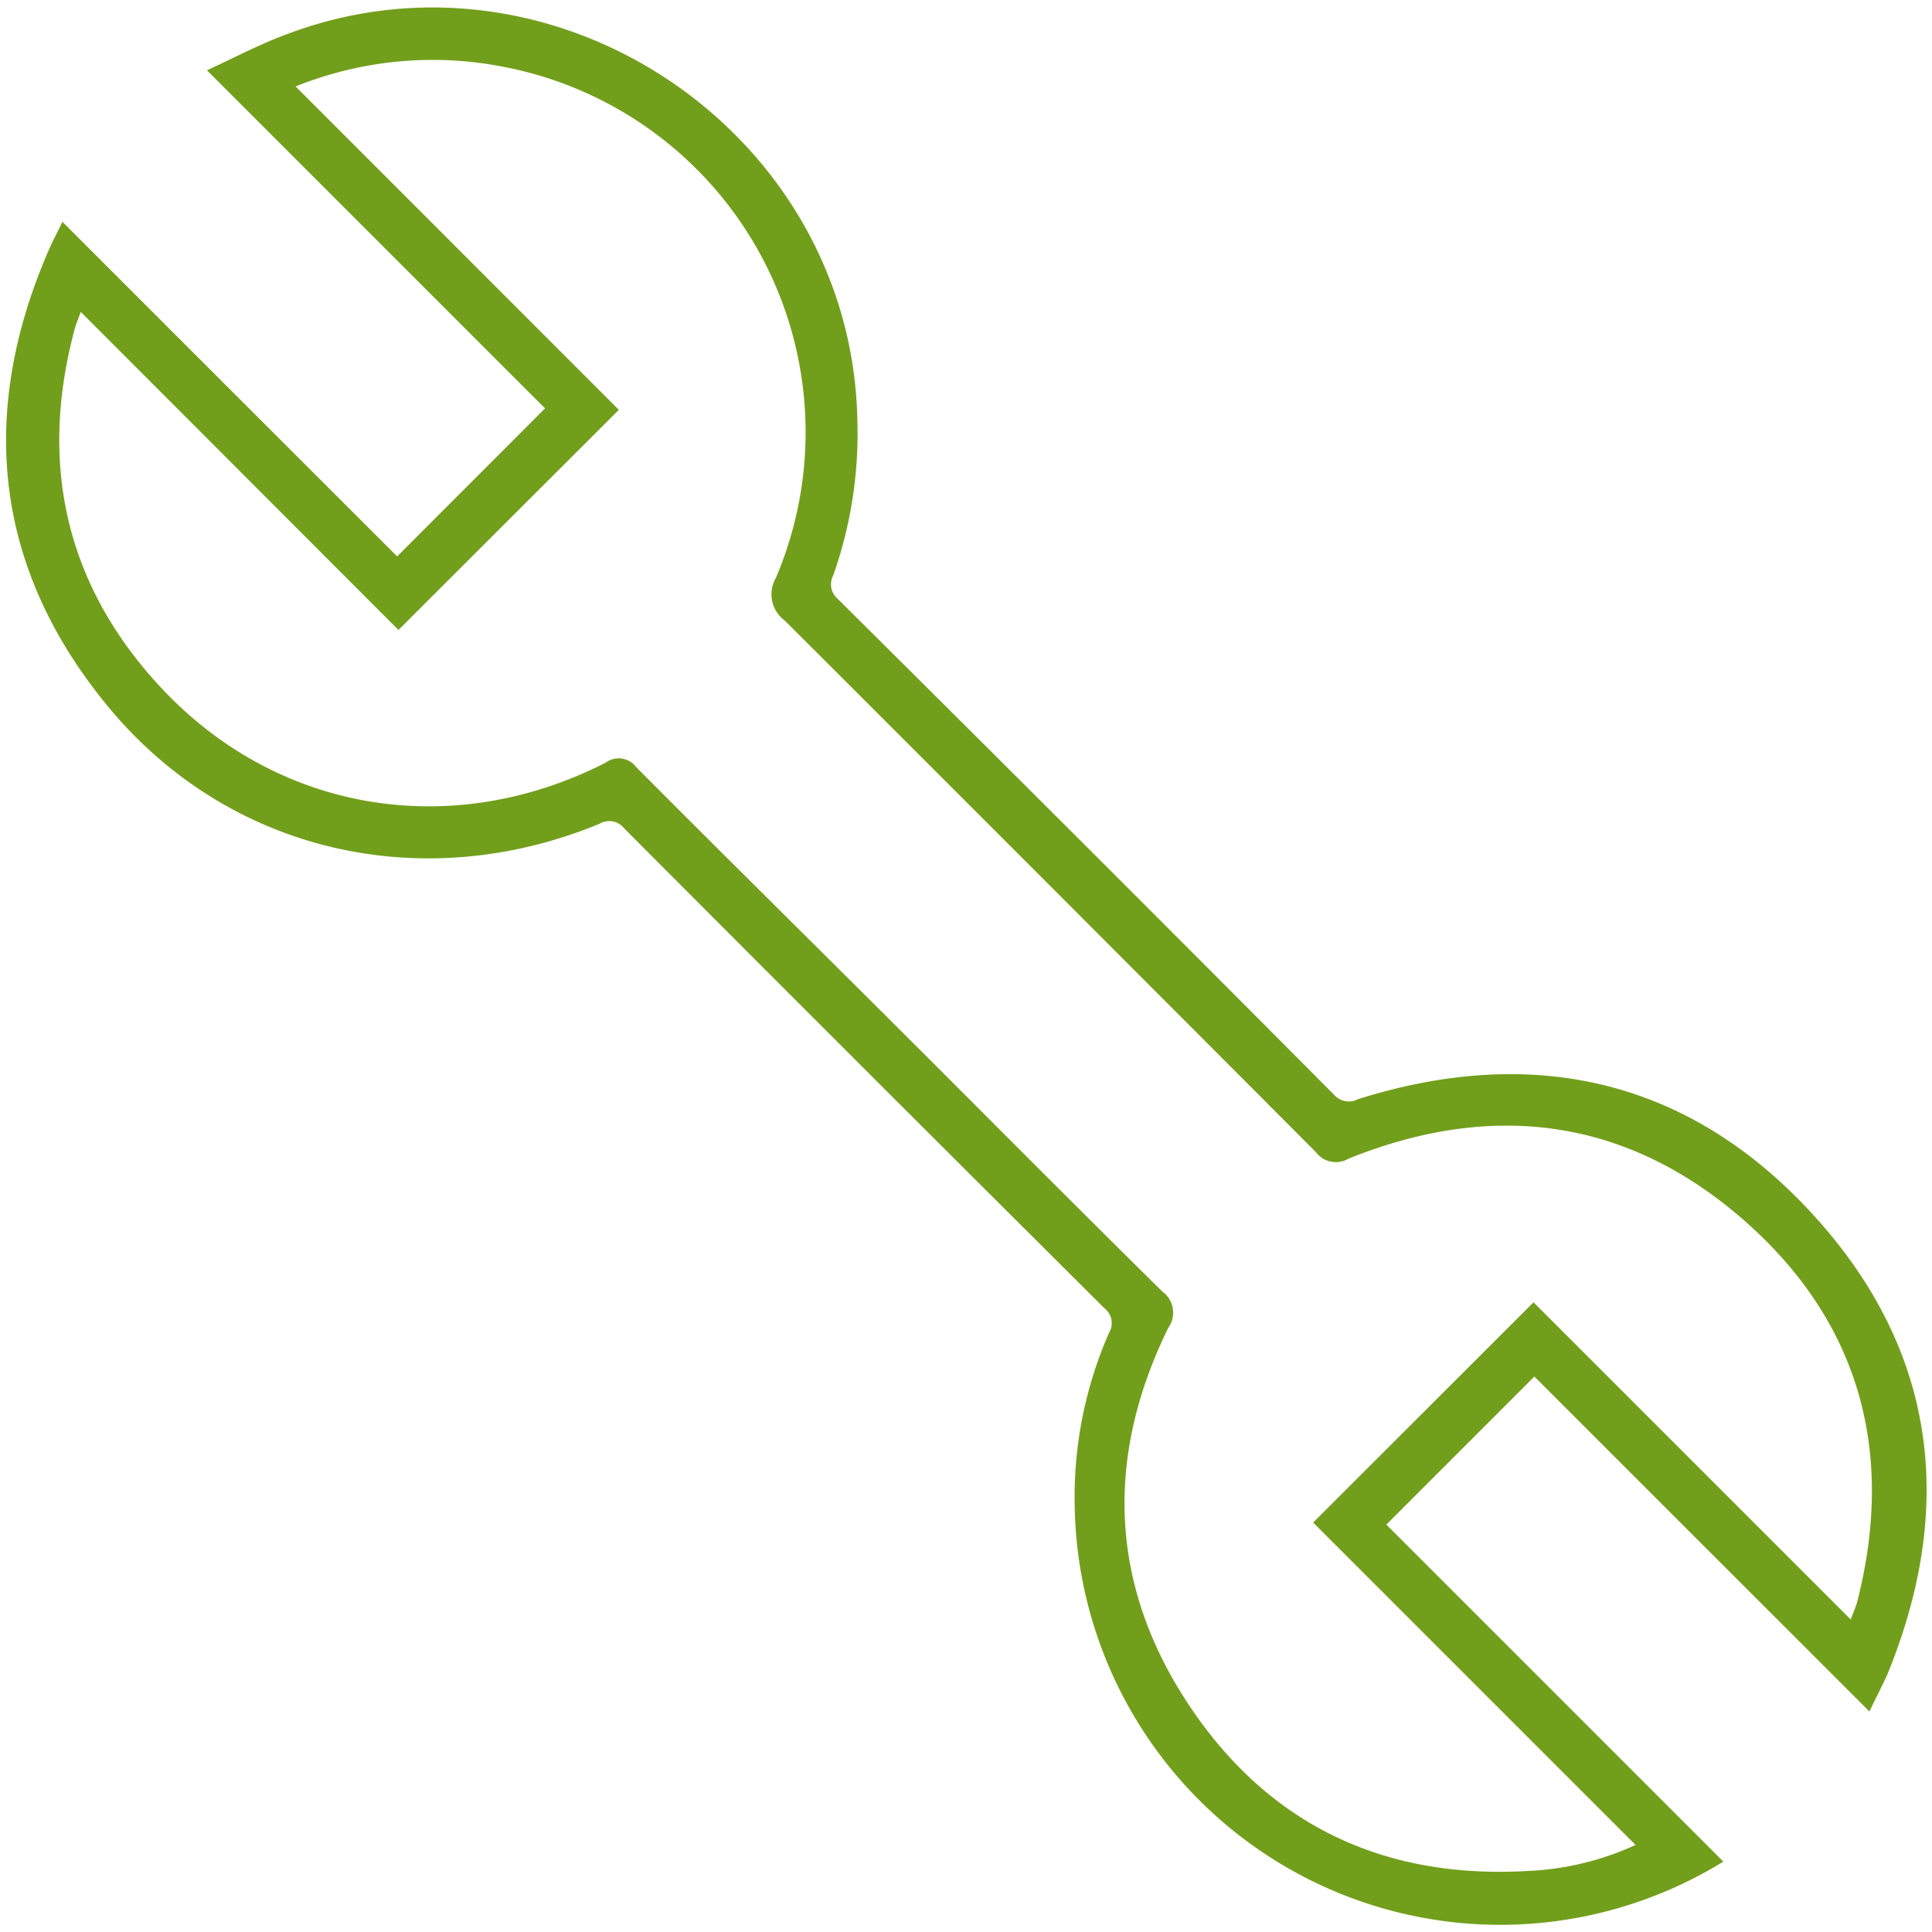
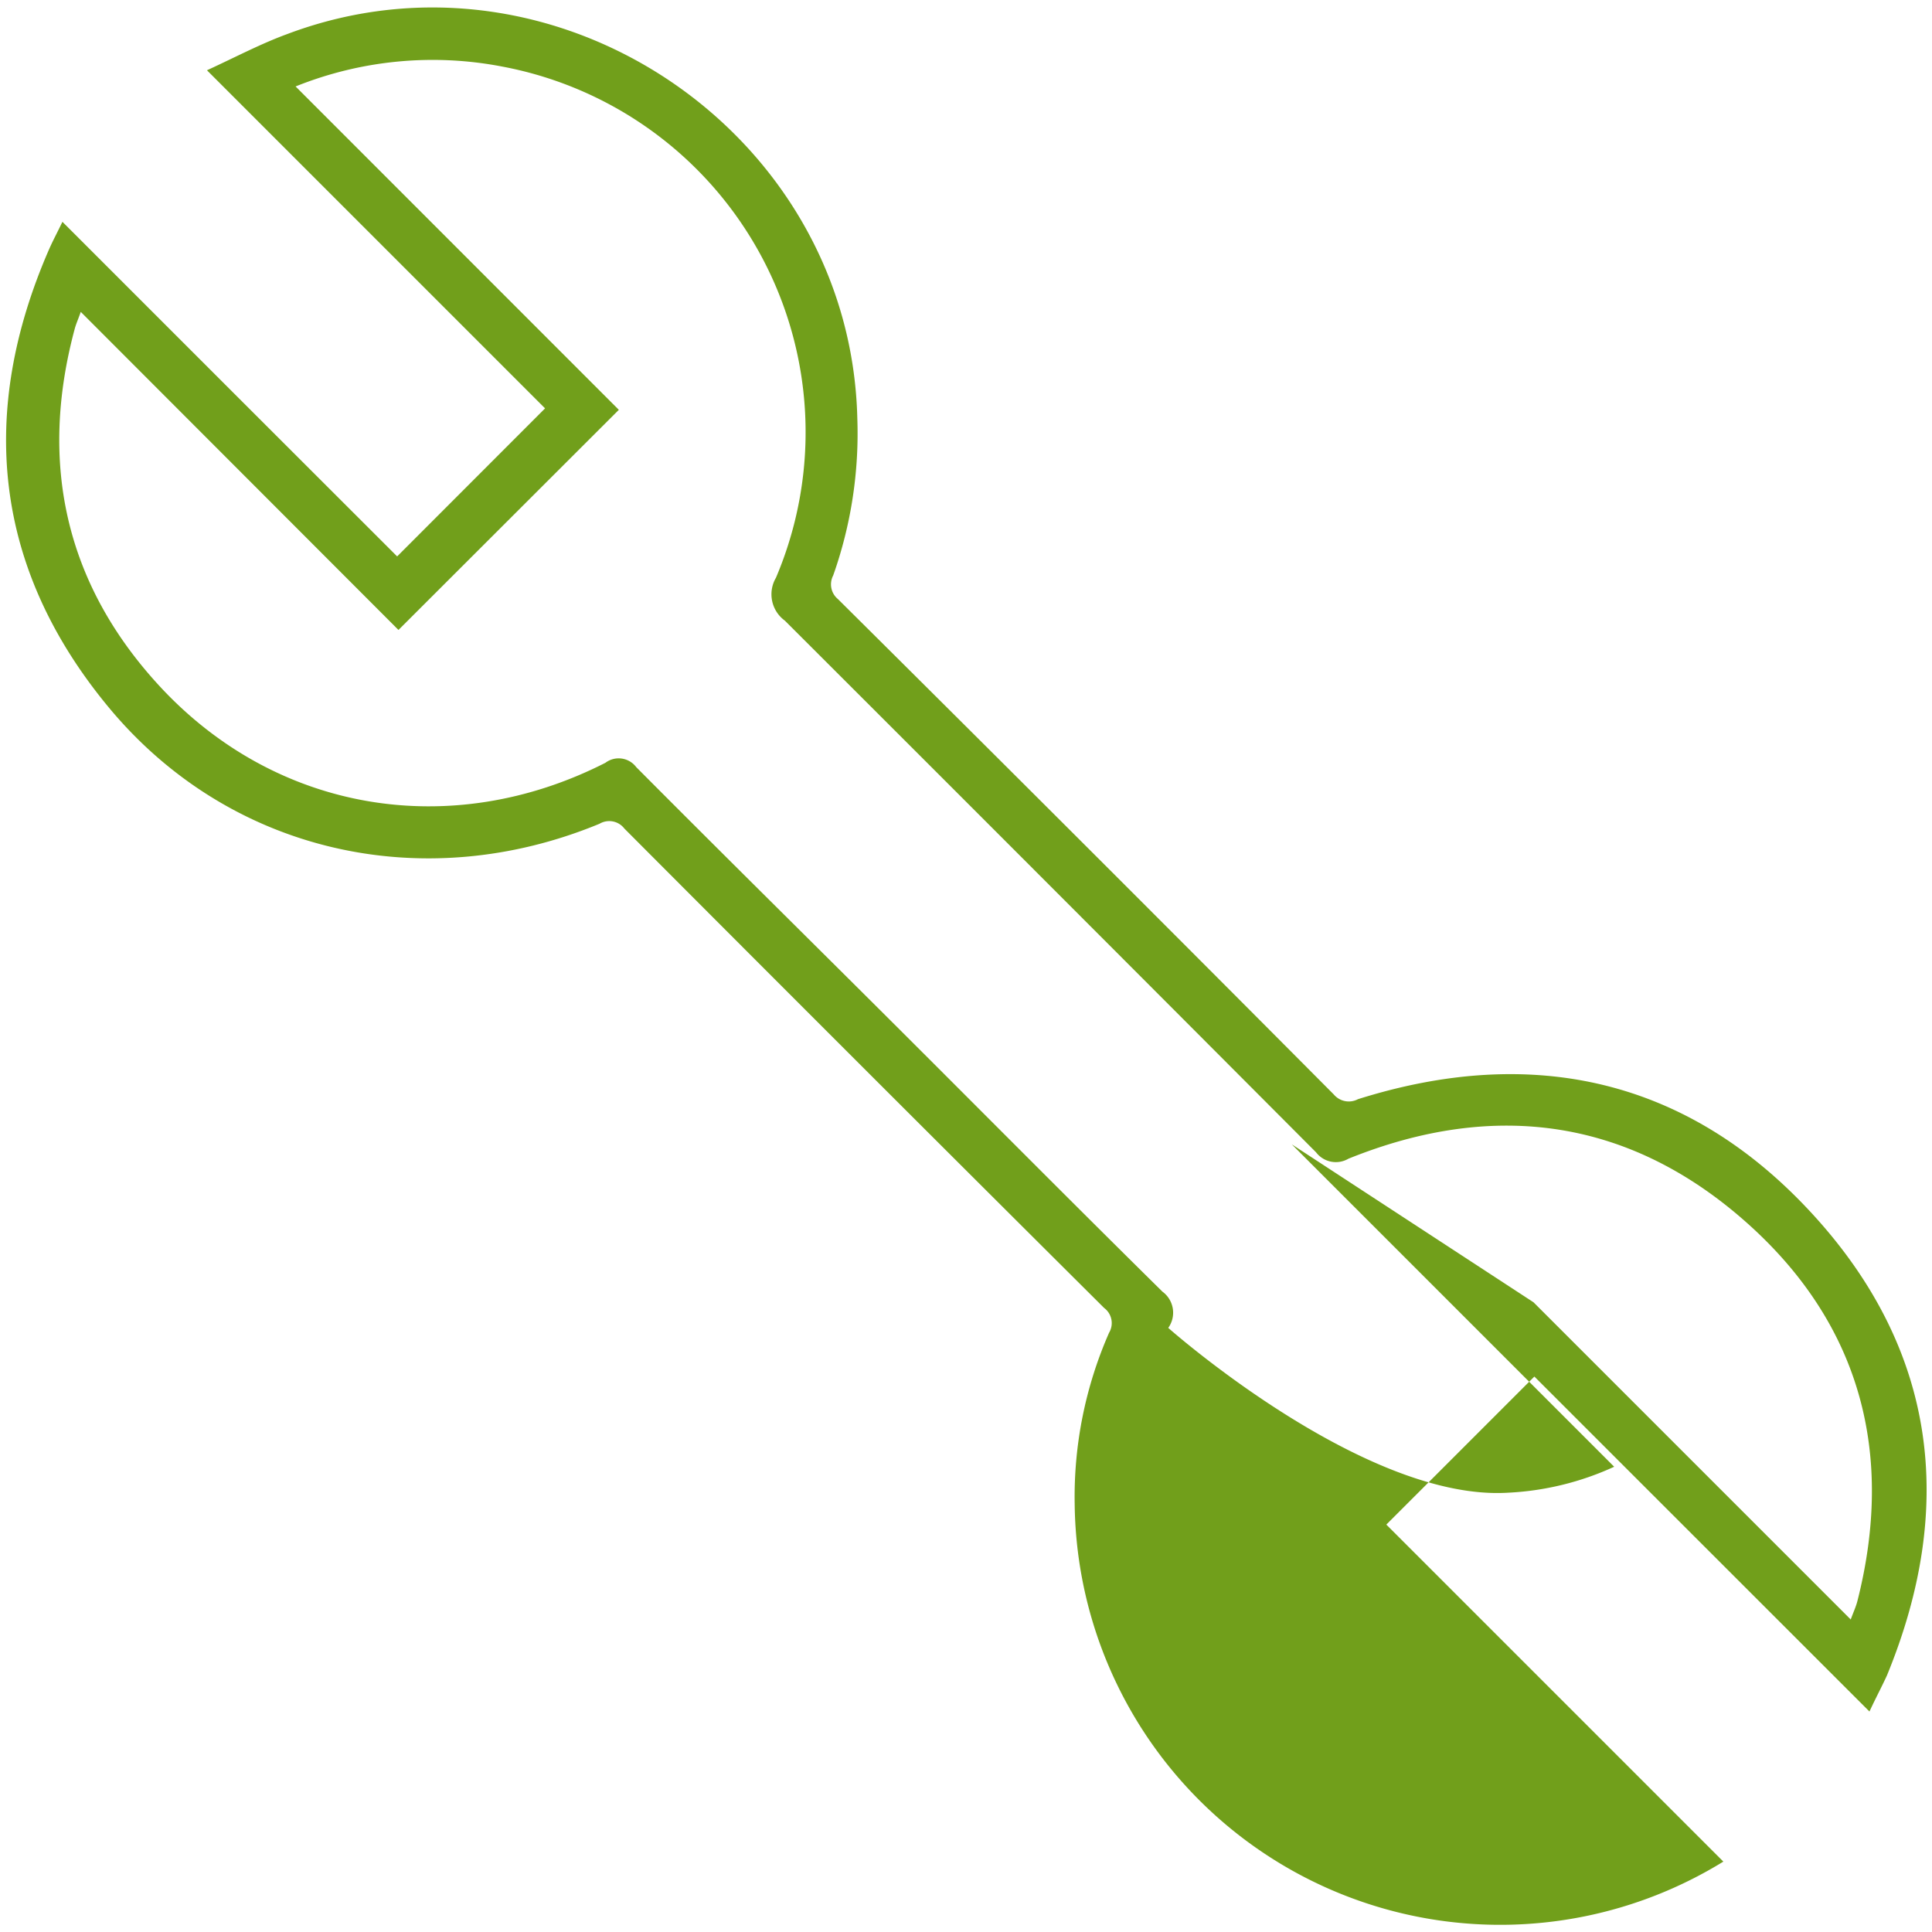
<svg xmlns="http://www.w3.org/2000/svg" width="160" height="160" viewBox="0 0 160 160">
-   <path data-name="WRENCH2" d="M154.82 141.74L127.07 114l-12.26 12.26 27.91 27.91A35.24 35.24 0 0 1 89 124.52a33.75 33.75 0 0 1 2.85-14.15 1.56 1.56 0 0 0-.41-2.05q-19.92-19.83-39.73-39.7a1.58 1.58 0 0 0-2.06-.4C35 74.28 18.85 70.6 8.87 58.42-.51 47-1.85 34.17 4.08 20.61c.3-.68.65-1.33 1.09-2.24L19 32.2l13.89 13.88 12.25-12.26-28-28c2.37-1.09 4.46-2.2 6.65-3C46-5.55 70.45 11 71 34.66a35.24 35.24 0 0 1-2 13 1.58 1.58 0 0 0 .39 1.95Q90 70.07 110.46 90.64a1.62 1.62 0 0 0 2 .39c14.5-4.57 27.39-1.67 37.65 9.52s11.91 24.21 6.16 38.2c-.42.92-.89 1.79-1.45 2.99zM6.69 25.83c-.23.64-.39 1-.49 1.36-3 11.1-.81 21.11 6.94 29.55 9.7 10.56 24.24 12.93 37 6.43a1.82 1.82 0 0 1 2.55.36c7.16 7.2 14.39 14.33 21.58 21.5s14.63 14.67 22 21.94a2.16 2.16 0 0 1 .48 3c-5.28 10.75-4.87 21.39 1.77 31.32s16.21 14.37 28.13 13.65a23.81 23.81 0 0 0 8.8-2.15l-26.7-26.7L127 107.85l26.27 26.27c.22-.61.43-1.05.55-1.52 3.08-12.12.3-22.79-8.94-31.14-9.71-8.77-21-10.43-33.21-5.5a2.06 2.06 0 0 1-2.68-.53Q87 73.37 65 51.4a2.7 2.7 0 0 1-.74-3.55A30.81 30.81 0 0 0 41.63 5.52a30.4 30.4 0 0 0-17.15 1.64l26.77 26.78L33 52.17z" fill="#719f1b" />
+   <path data-name="WRENCH2" d="M154.82 141.74L127.07 114l-12.26 12.26 27.91 27.91A35.24 35.24 0 0 1 89 124.52a33.75 33.75 0 0 1 2.85-14.15 1.56 1.56 0 0 0-.41-2.05q-19.92-19.83-39.73-39.7a1.58 1.58 0 0 0-2.06-.4C35 74.28 18.85 70.6 8.87 58.42-.51 47-1.85 34.17 4.08 20.61c.3-.68.65-1.33 1.09-2.24L19 32.2l13.89 13.88 12.25-12.26-28-28c2.37-1.09 4.46-2.2 6.65-3C46-5.55 70.45 11 71 34.66a35.24 35.24 0 0 1-2 13 1.58 1.58 0 0 0 .39 1.95Q90 70.07 110.46 90.64a1.62 1.62 0 0 0 2 .39c14.5-4.57 27.39-1.67 37.65 9.52s11.91 24.21 6.16 38.2c-.42.92-.89 1.79-1.45 2.99zM6.69 25.83c-.23.64-.39 1-.49 1.36-3 11.1-.81 21.11 6.94 29.55 9.7 10.56 24.24 12.93 37 6.43a1.82 1.82 0 0 1 2.55.36c7.16 7.2 14.39 14.33 21.58 21.5s14.63 14.67 22 21.94a2.16 2.16 0 0 1 .48 3s16.21 14.37 28.13 13.65a23.81 23.81 0 0 0 8.8-2.15l-26.7-26.7L127 107.85l26.27 26.27c.22-.61.43-1.05.55-1.52 3.08-12.12.3-22.79-8.94-31.14-9.71-8.77-21-10.43-33.21-5.5a2.06 2.06 0 0 1-2.68-.53Q87 73.37 65 51.4a2.7 2.7 0 0 1-.74-3.55A30.81 30.81 0 0 0 41.63 5.52a30.4 30.4 0 0 0-17.15 1.64l26.77 26.78L33 52.17z" fill="#719f1b" />
</svg>